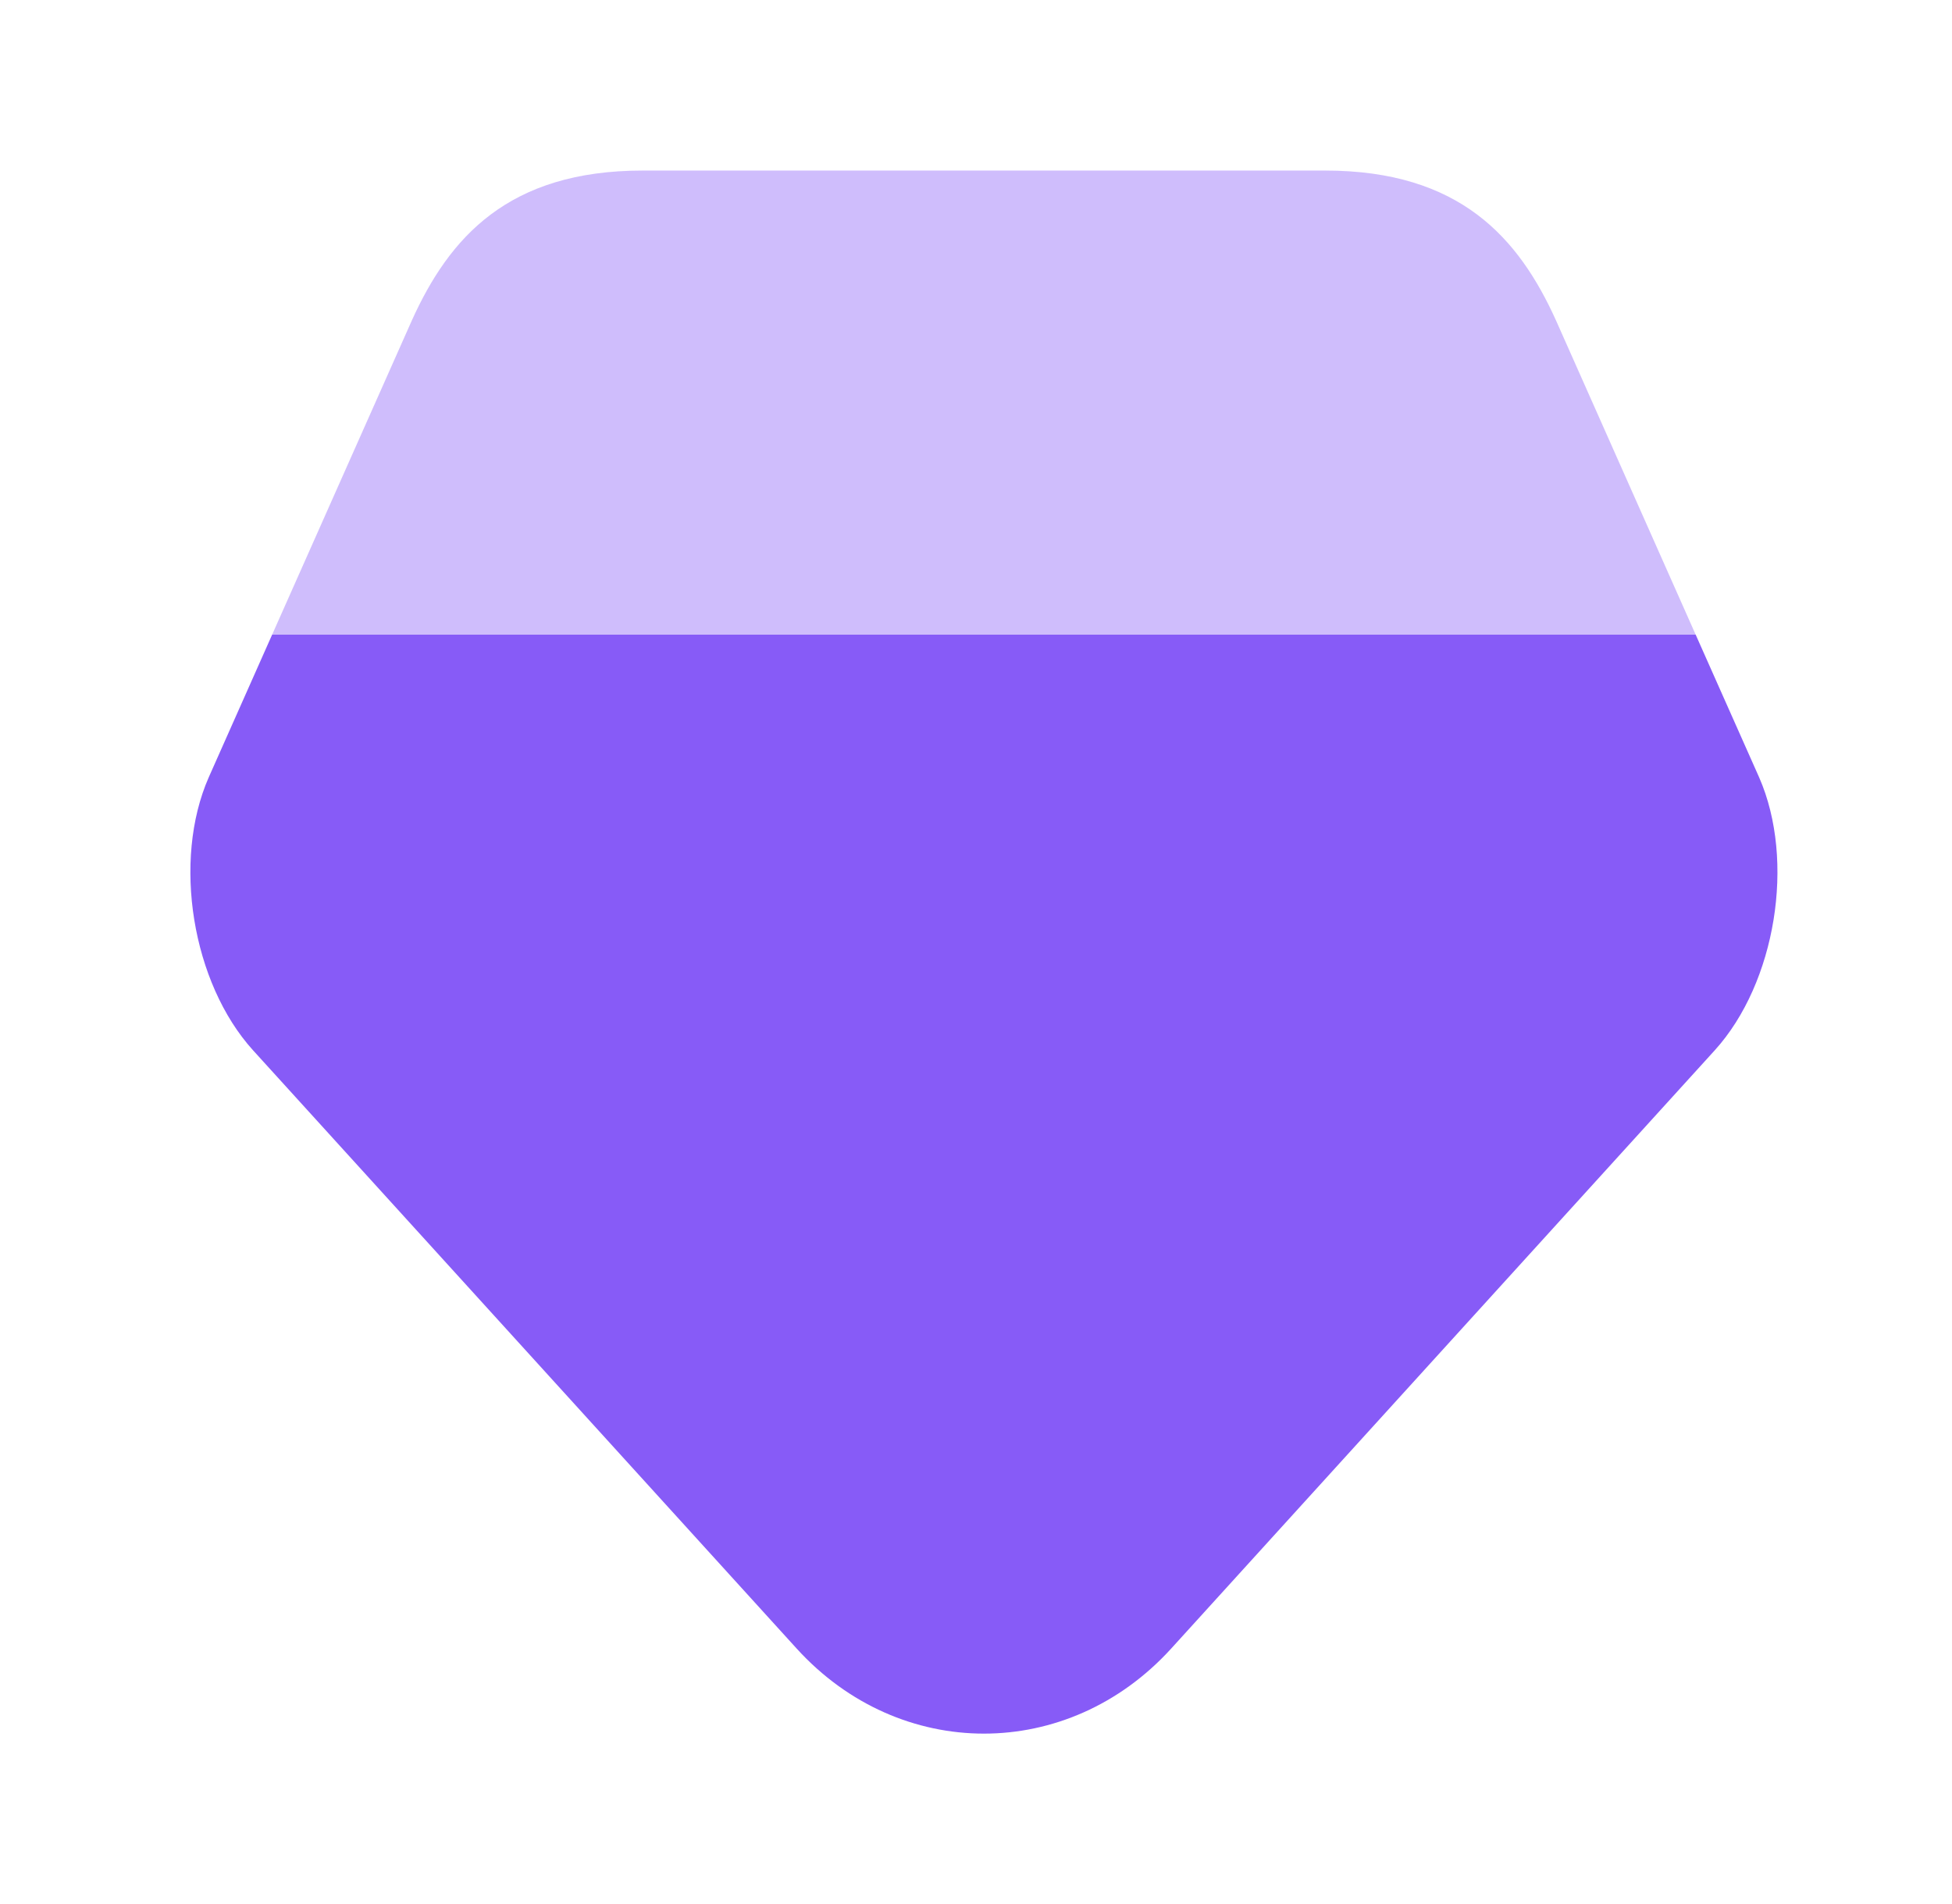
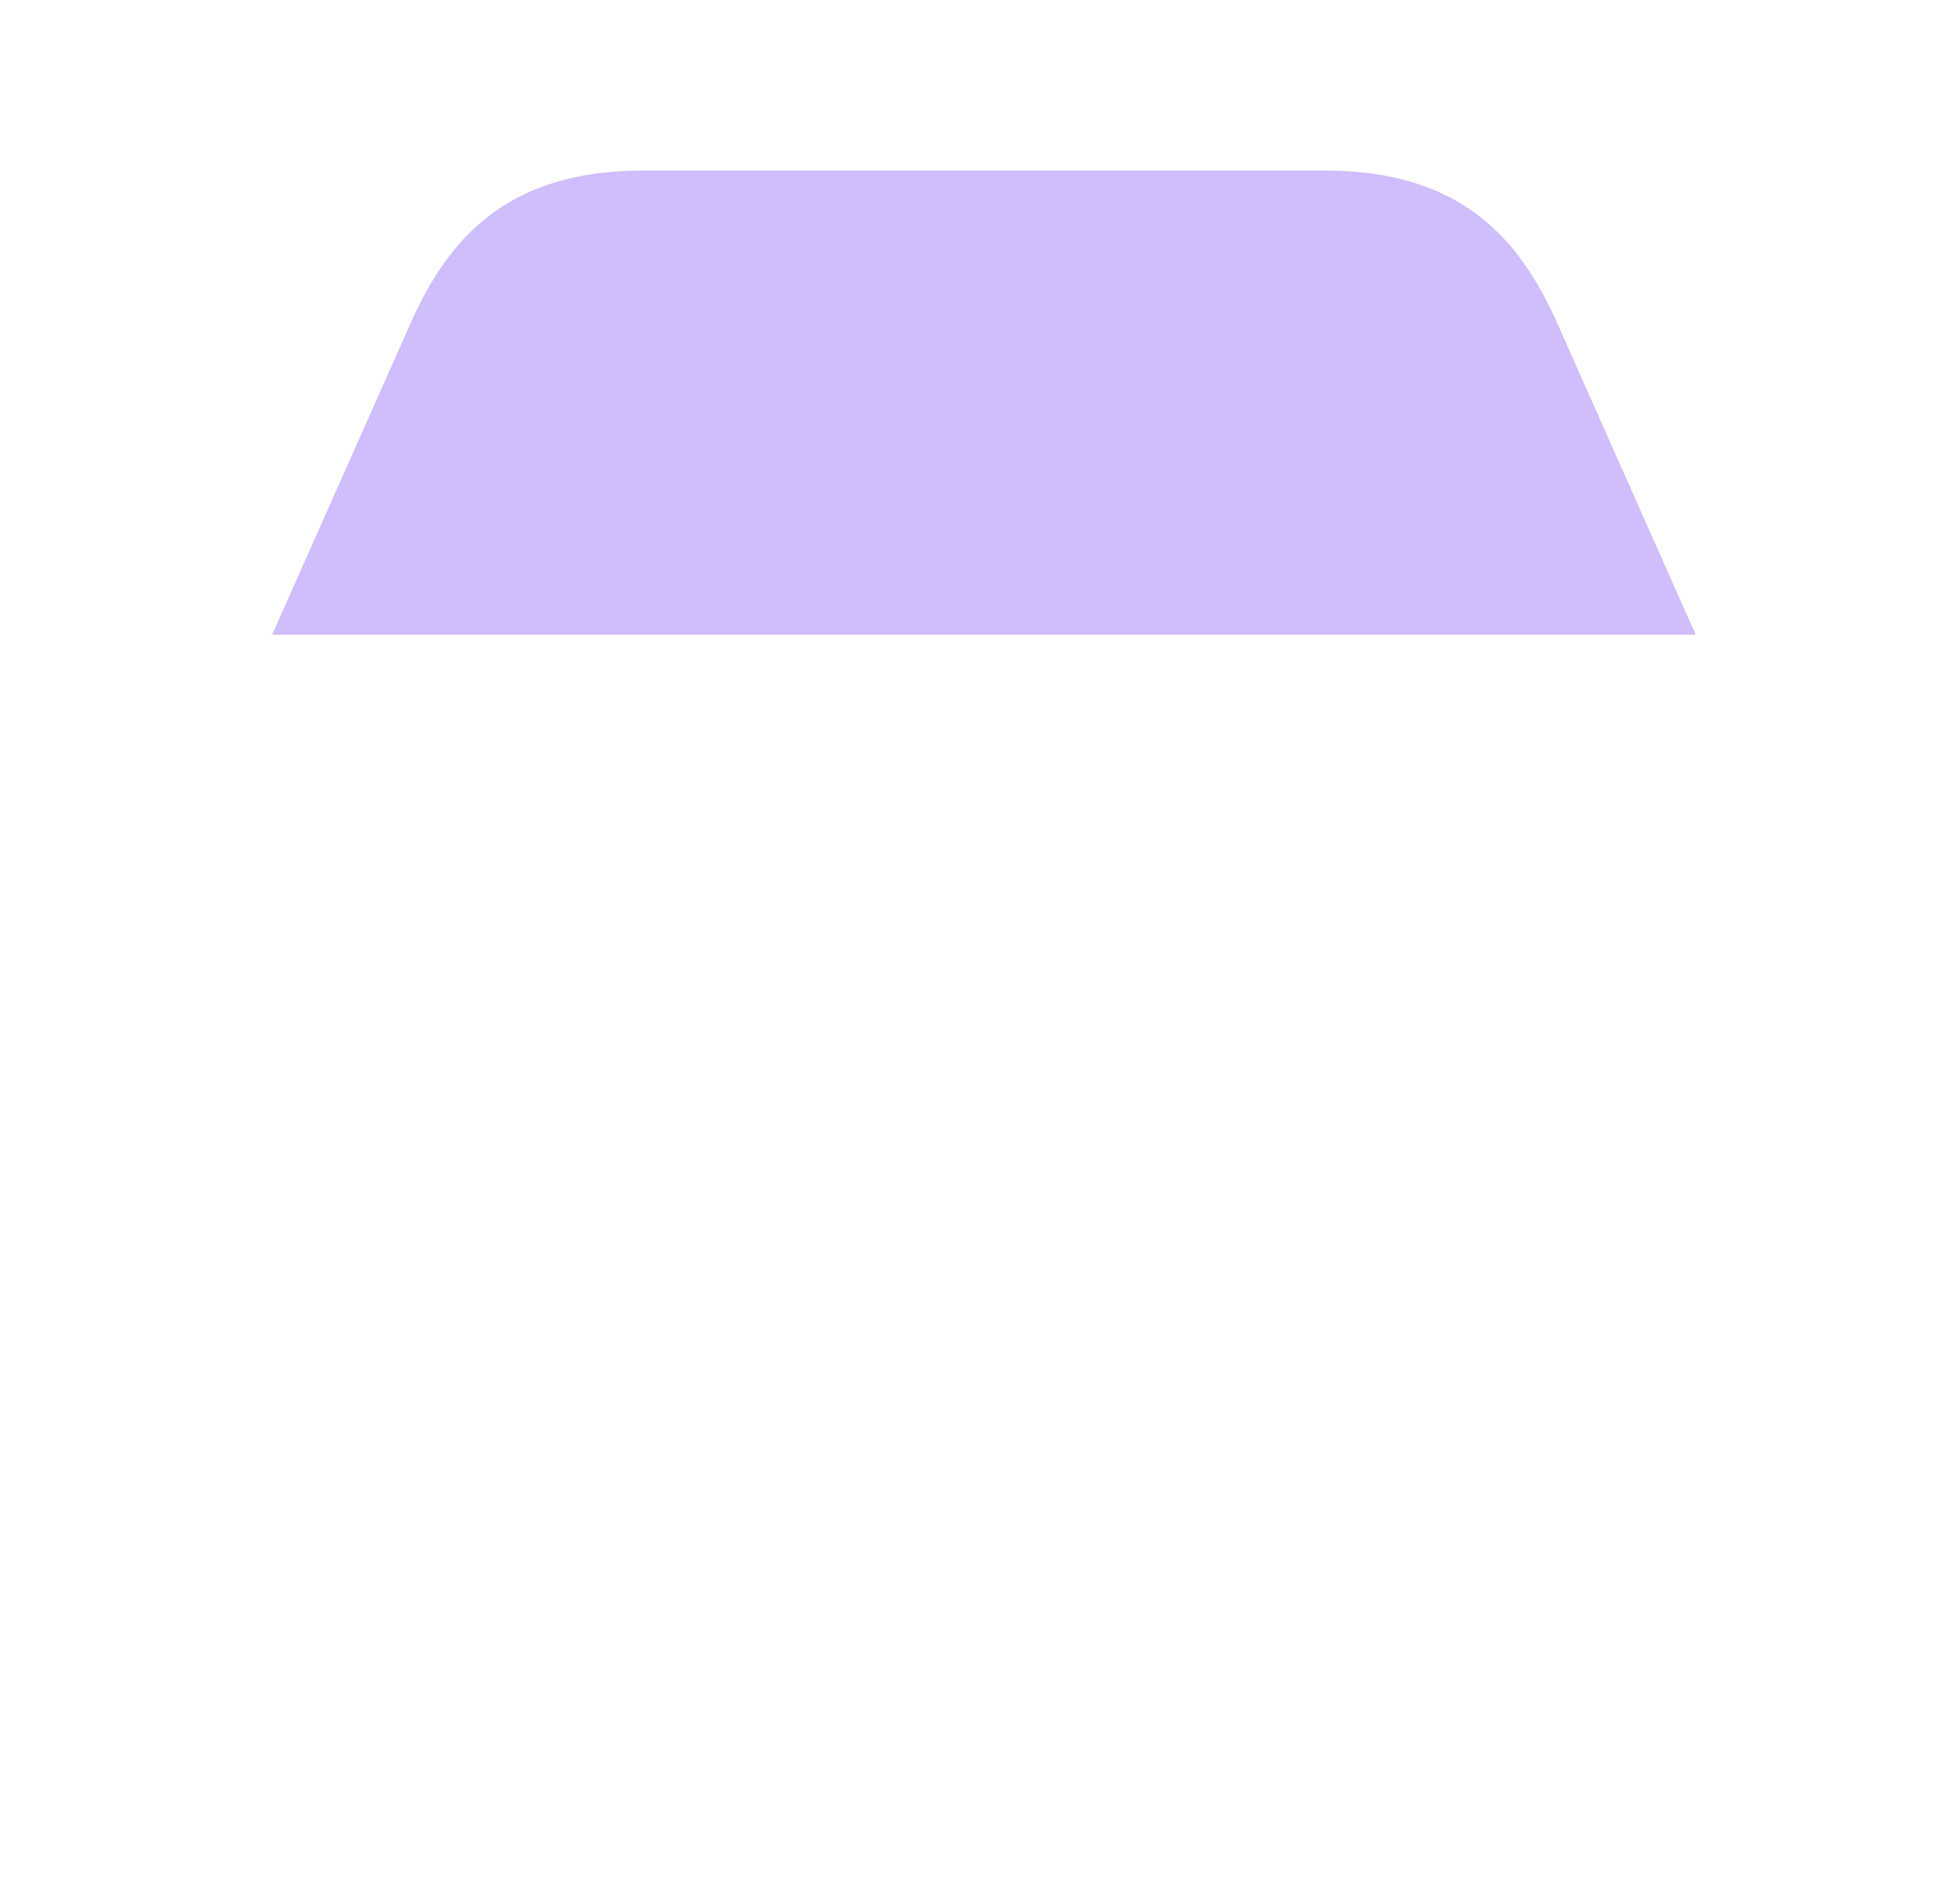
<svg xmlns="http://www.w3.org/2000/svg" width="41" height="40" viewBox="0 0 41 40" fill="none">
-   <path d="M36.016 22.066L24.6 34.633C22.433 37.016 18.9 37.016 16.733 34.633L5.316 22.066C4.033 20.65 3.616 18.083 4.383 16.333L5.716 13.333H35.616L36.95 16.333C37.716 18.083 37.3 20.65 36.016 22.066Z" fill="#875BF7" />
  <path opacity="0.4" d="M35.616 13.333H5.716L8.65 6.733C9.433 5 10.666 3.583 13.5 3.583H27.833C30.666 3.583 31.9 5 32.683 6.733L35.616 13.333Z" fill="#875BF7" />
</svg>